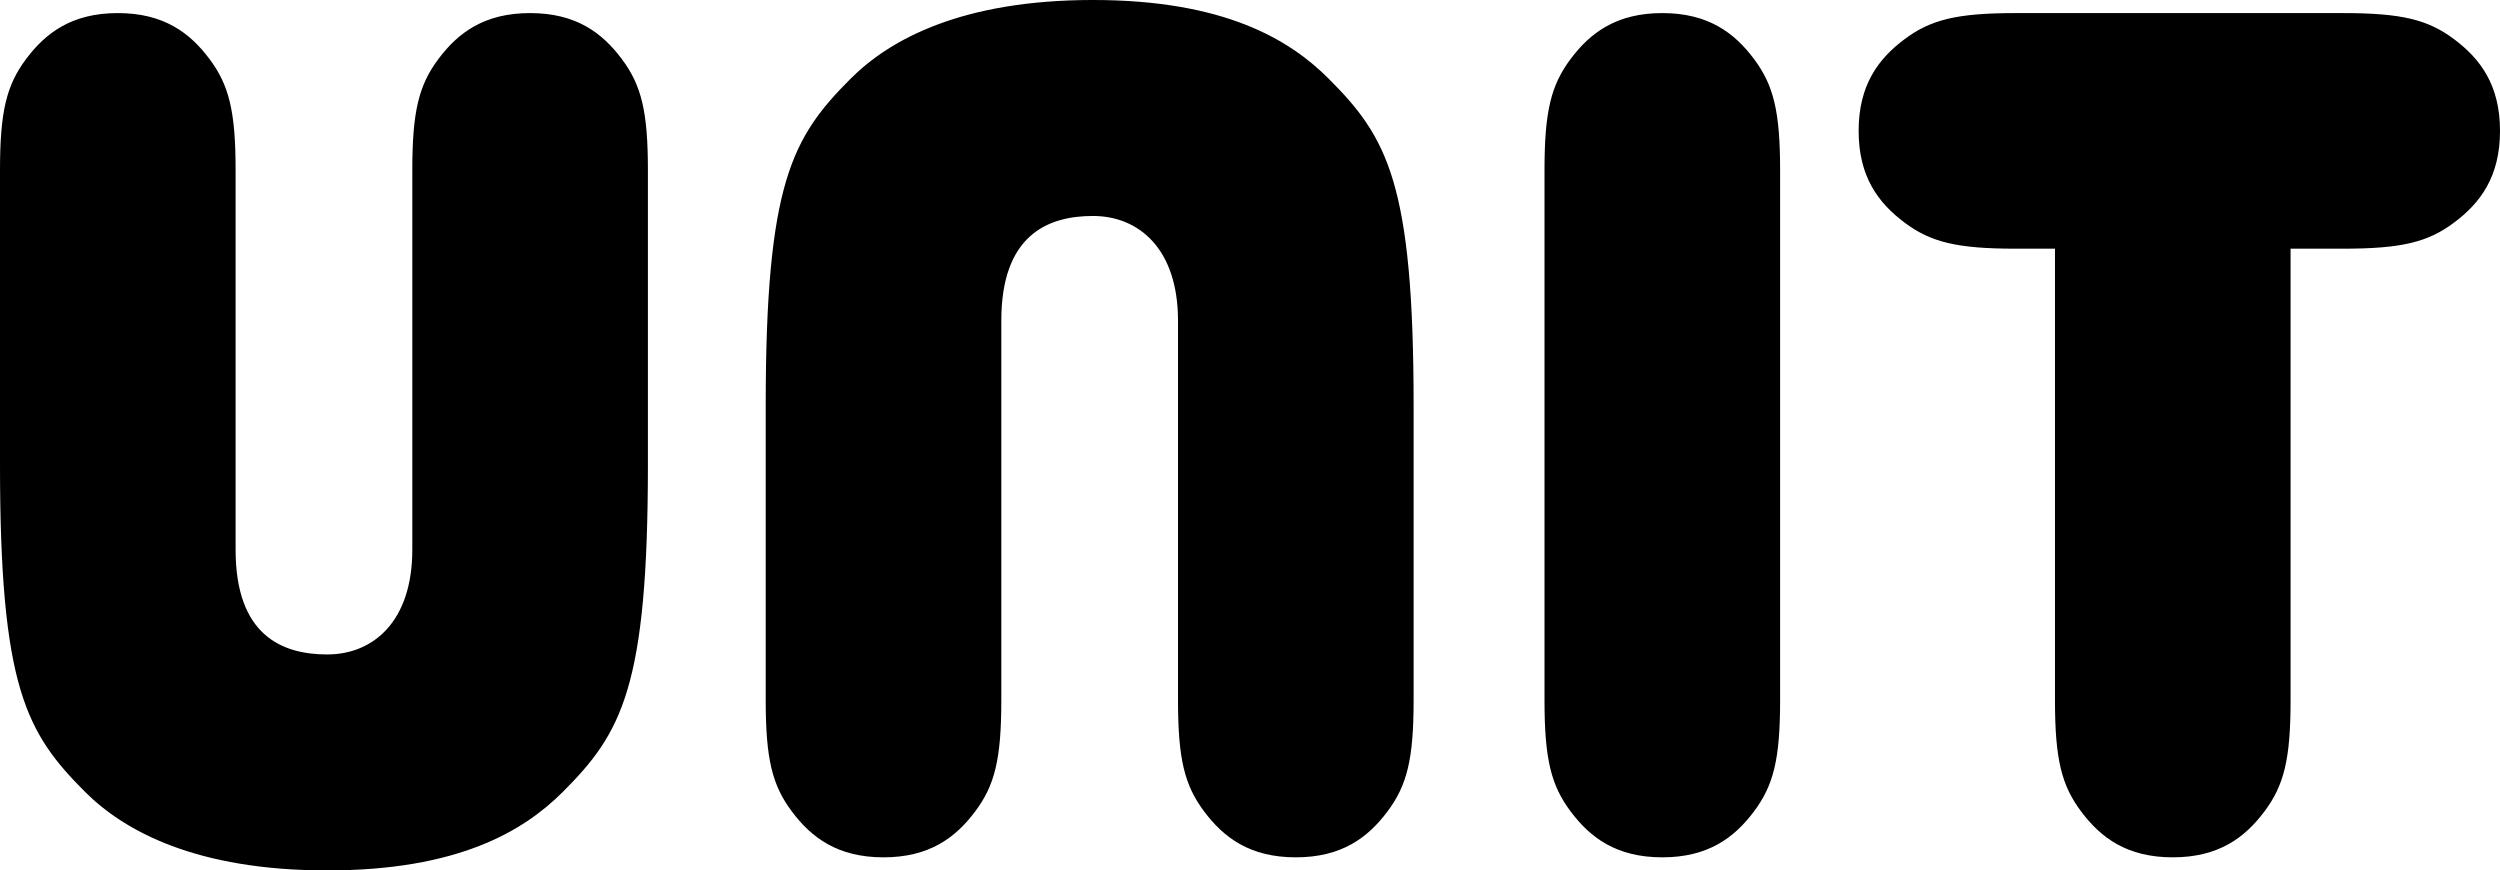
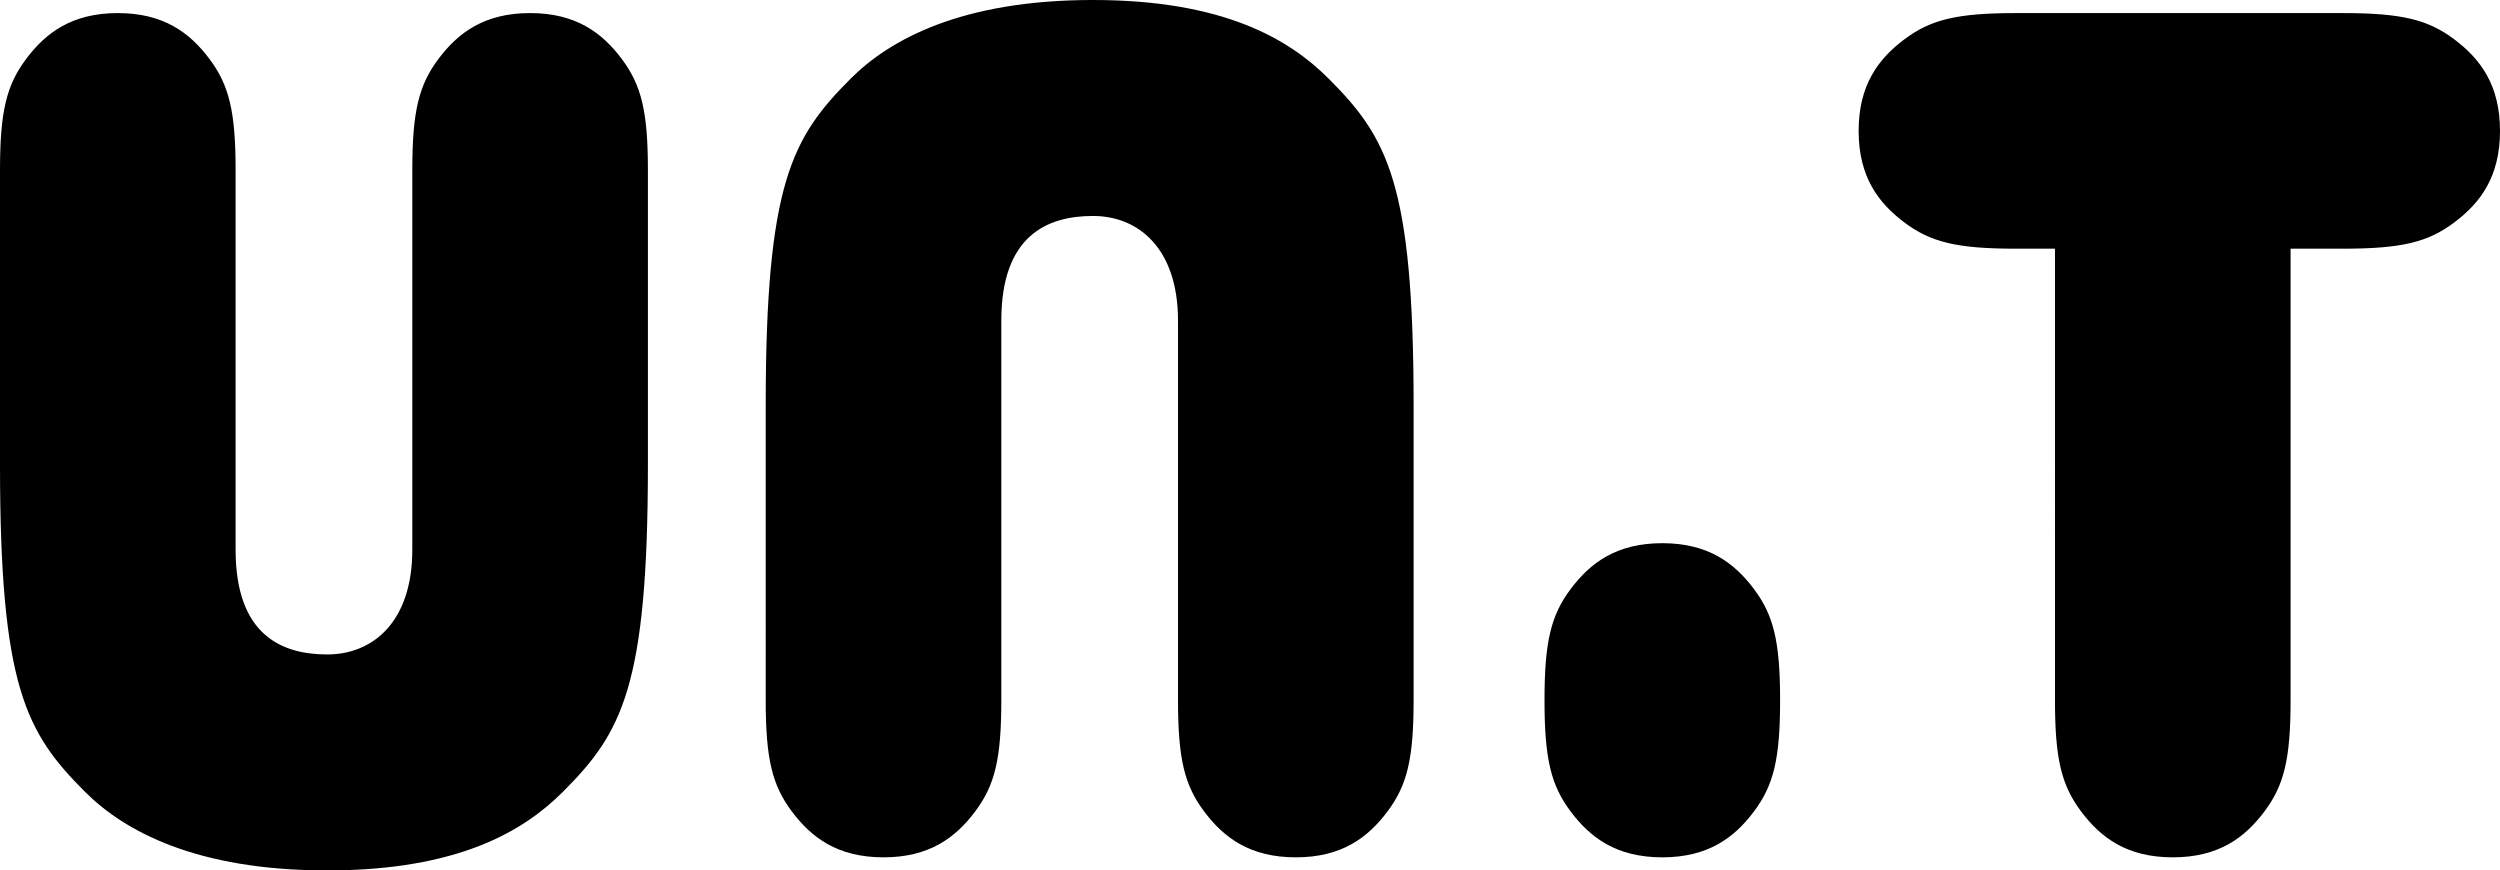
<svg xmlns="http://www.w3.org/2000/svg" data-name="Layer 1" viewBox="0 0 382 133">
-   <path d="M167 33c-7 0-14 3-14 16v58c0 9-1 13-4 17s-7 7-14 7-11-3-14-7-4-8-4-17V62c0-34 4-41 13-50 6-6 17-12 37-12s30 6 36 12c9 9 13 16 13 50v45c0 9-1 13-4 17s-7 7-14 7-11-3-14-7-4-8-4-17V49c0-11-6-16-13-16ZM50 100c7 0 13-5 13-16V26c0-9 1-13 4-17s7-7 14-7 11 3 14 7 4 8 4 17v45c0 34-4 41-13 50-6 6-16 12-36 12s-31-6-37-12c-9-9-13-16-13-50V26c0-9 1-13 4-17s7-7 14-7 11 3 14 7 4 8 4 17v58c0 13 7 16 14 16Zm308-62h-50c-9 0-13-1-17-4s-7-7-7-14 3-11 7-14 8-4 17-4h50c9 0 13 1 17 4s7 7 7 14-3 11-7 14-8 4-17 4Zm-8 69c0 9-1 13-4 17s-7 7-14 7-11-3-14-7-4-8-4-17V25c0-9 1-13 4-17s7-5 14-5 11 1 14 5 4 8 4 17v82Zm-78 0c0 9-1 13-4 17s-7 7-14 7-11-3-14-7-4-8-4-17V26c0-9 1-13 4-17s7-7 14-7 11 3 14 7 4 8 4 17v81Z" />
+   <path d="M167 33c-7 0-14 3-14 16v58c0 9-1 13-4 17s-7 7-14 7-11-3-14-7-4-8-4-17V62c0-34 4-41 13-50 6-6 17-12 37-12s30 6 36 12c9 9 13 16 13 50v45c0 9-1 13-4 17s-7 7-14 7-11-3-14-7-4-8-4-17V49c0-11-6-16-13-16ZM50 100c7 0 13-5 13-16V26c0-9 1-13 4-17s7-7 14-7 11 3 14 7 4 8 4 17v45c0 34-4 41-13 50-6 6-16 12-36 12s-31-6-37-12c-9-9-13-16-13-50V26c0-9 1-13 4-17s7-7 14-7 11 3 14 7 4 8 4 17v58c0 13 7 16 14 16Zm308-62h-50c-9 0-13-1-17-4s-7-7-7-14 3-11 7-14 8-4 17-4h50c9 0 13 1 17 4s7 7 7 14-3 11-7 14-8 4-17 4Zm-8 69c0 9-1 13-4 17s-7 7-14 7-11-3-14-7-4-8-4-17V25c0-9 1-13 4-17s7-5 14-5 11 1 14 5 4 8 4 17v82Zm-78 0c0 9-1 13-4 17s-7 7-14 7-11-3-14-7-4-8-4-17c0-9 1-13 4-17s7-7 14-7 11 3 14 7 4 8 4 17v81Z" />
</svg>